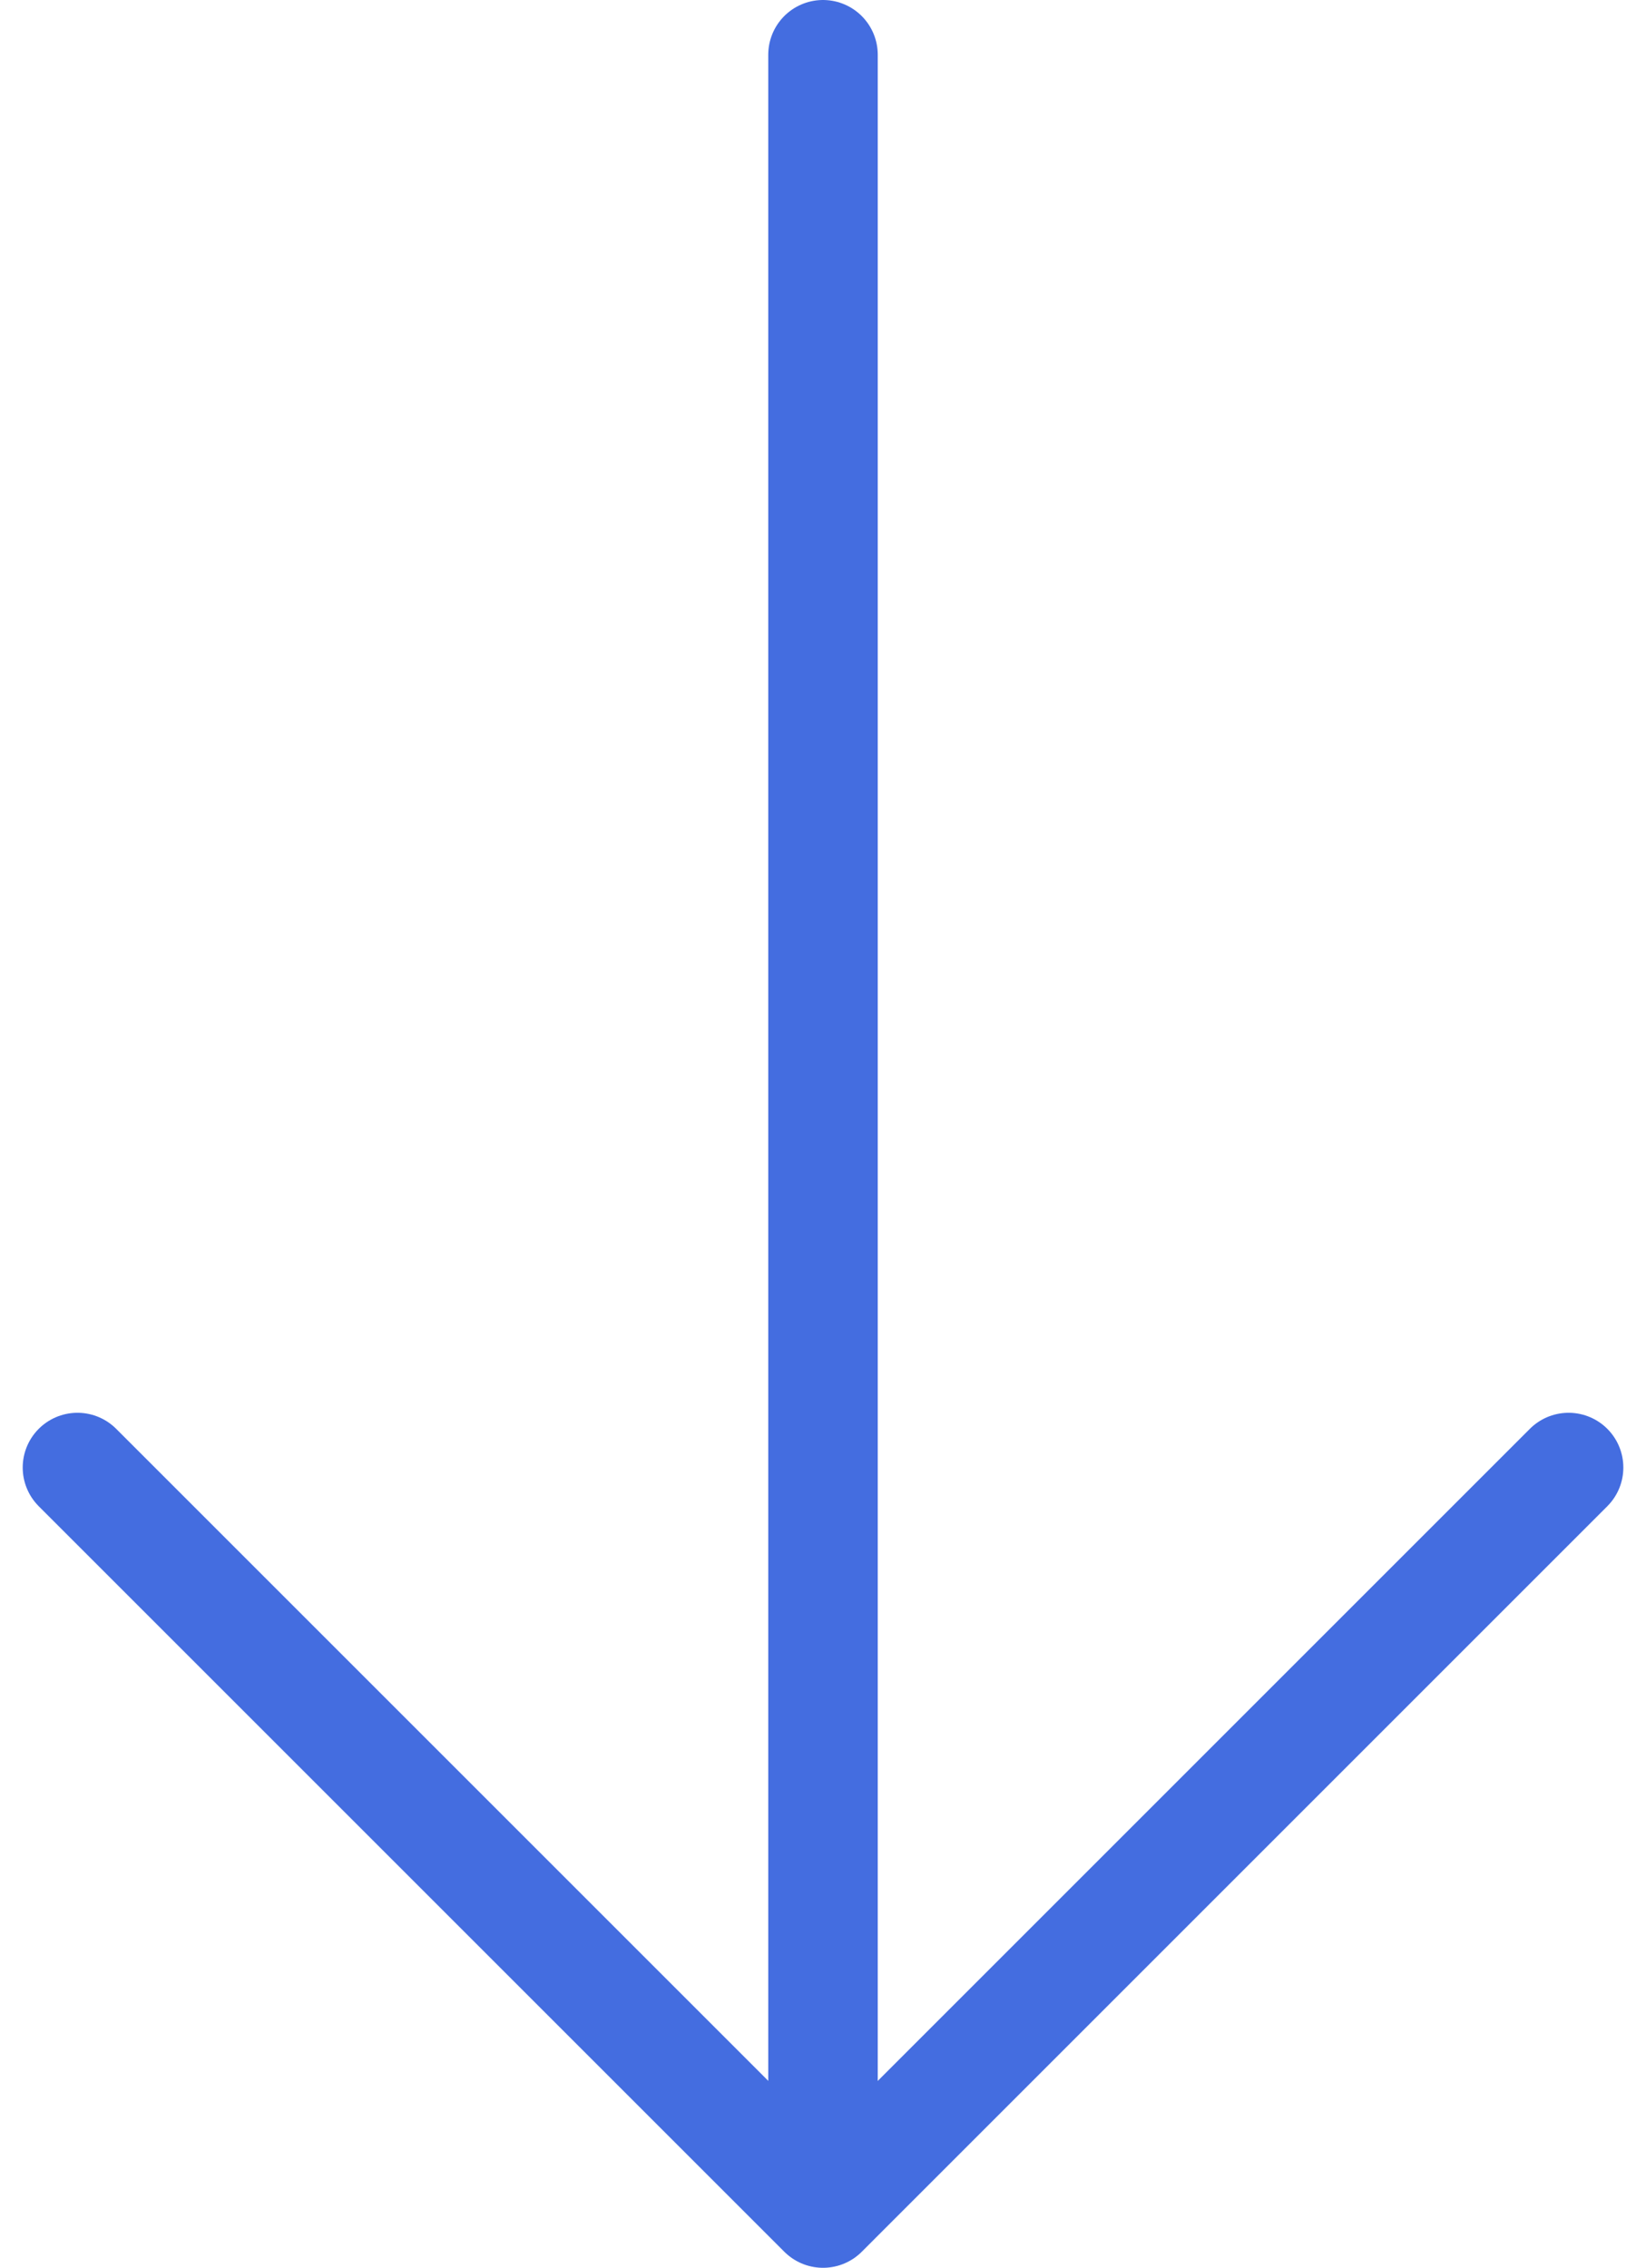
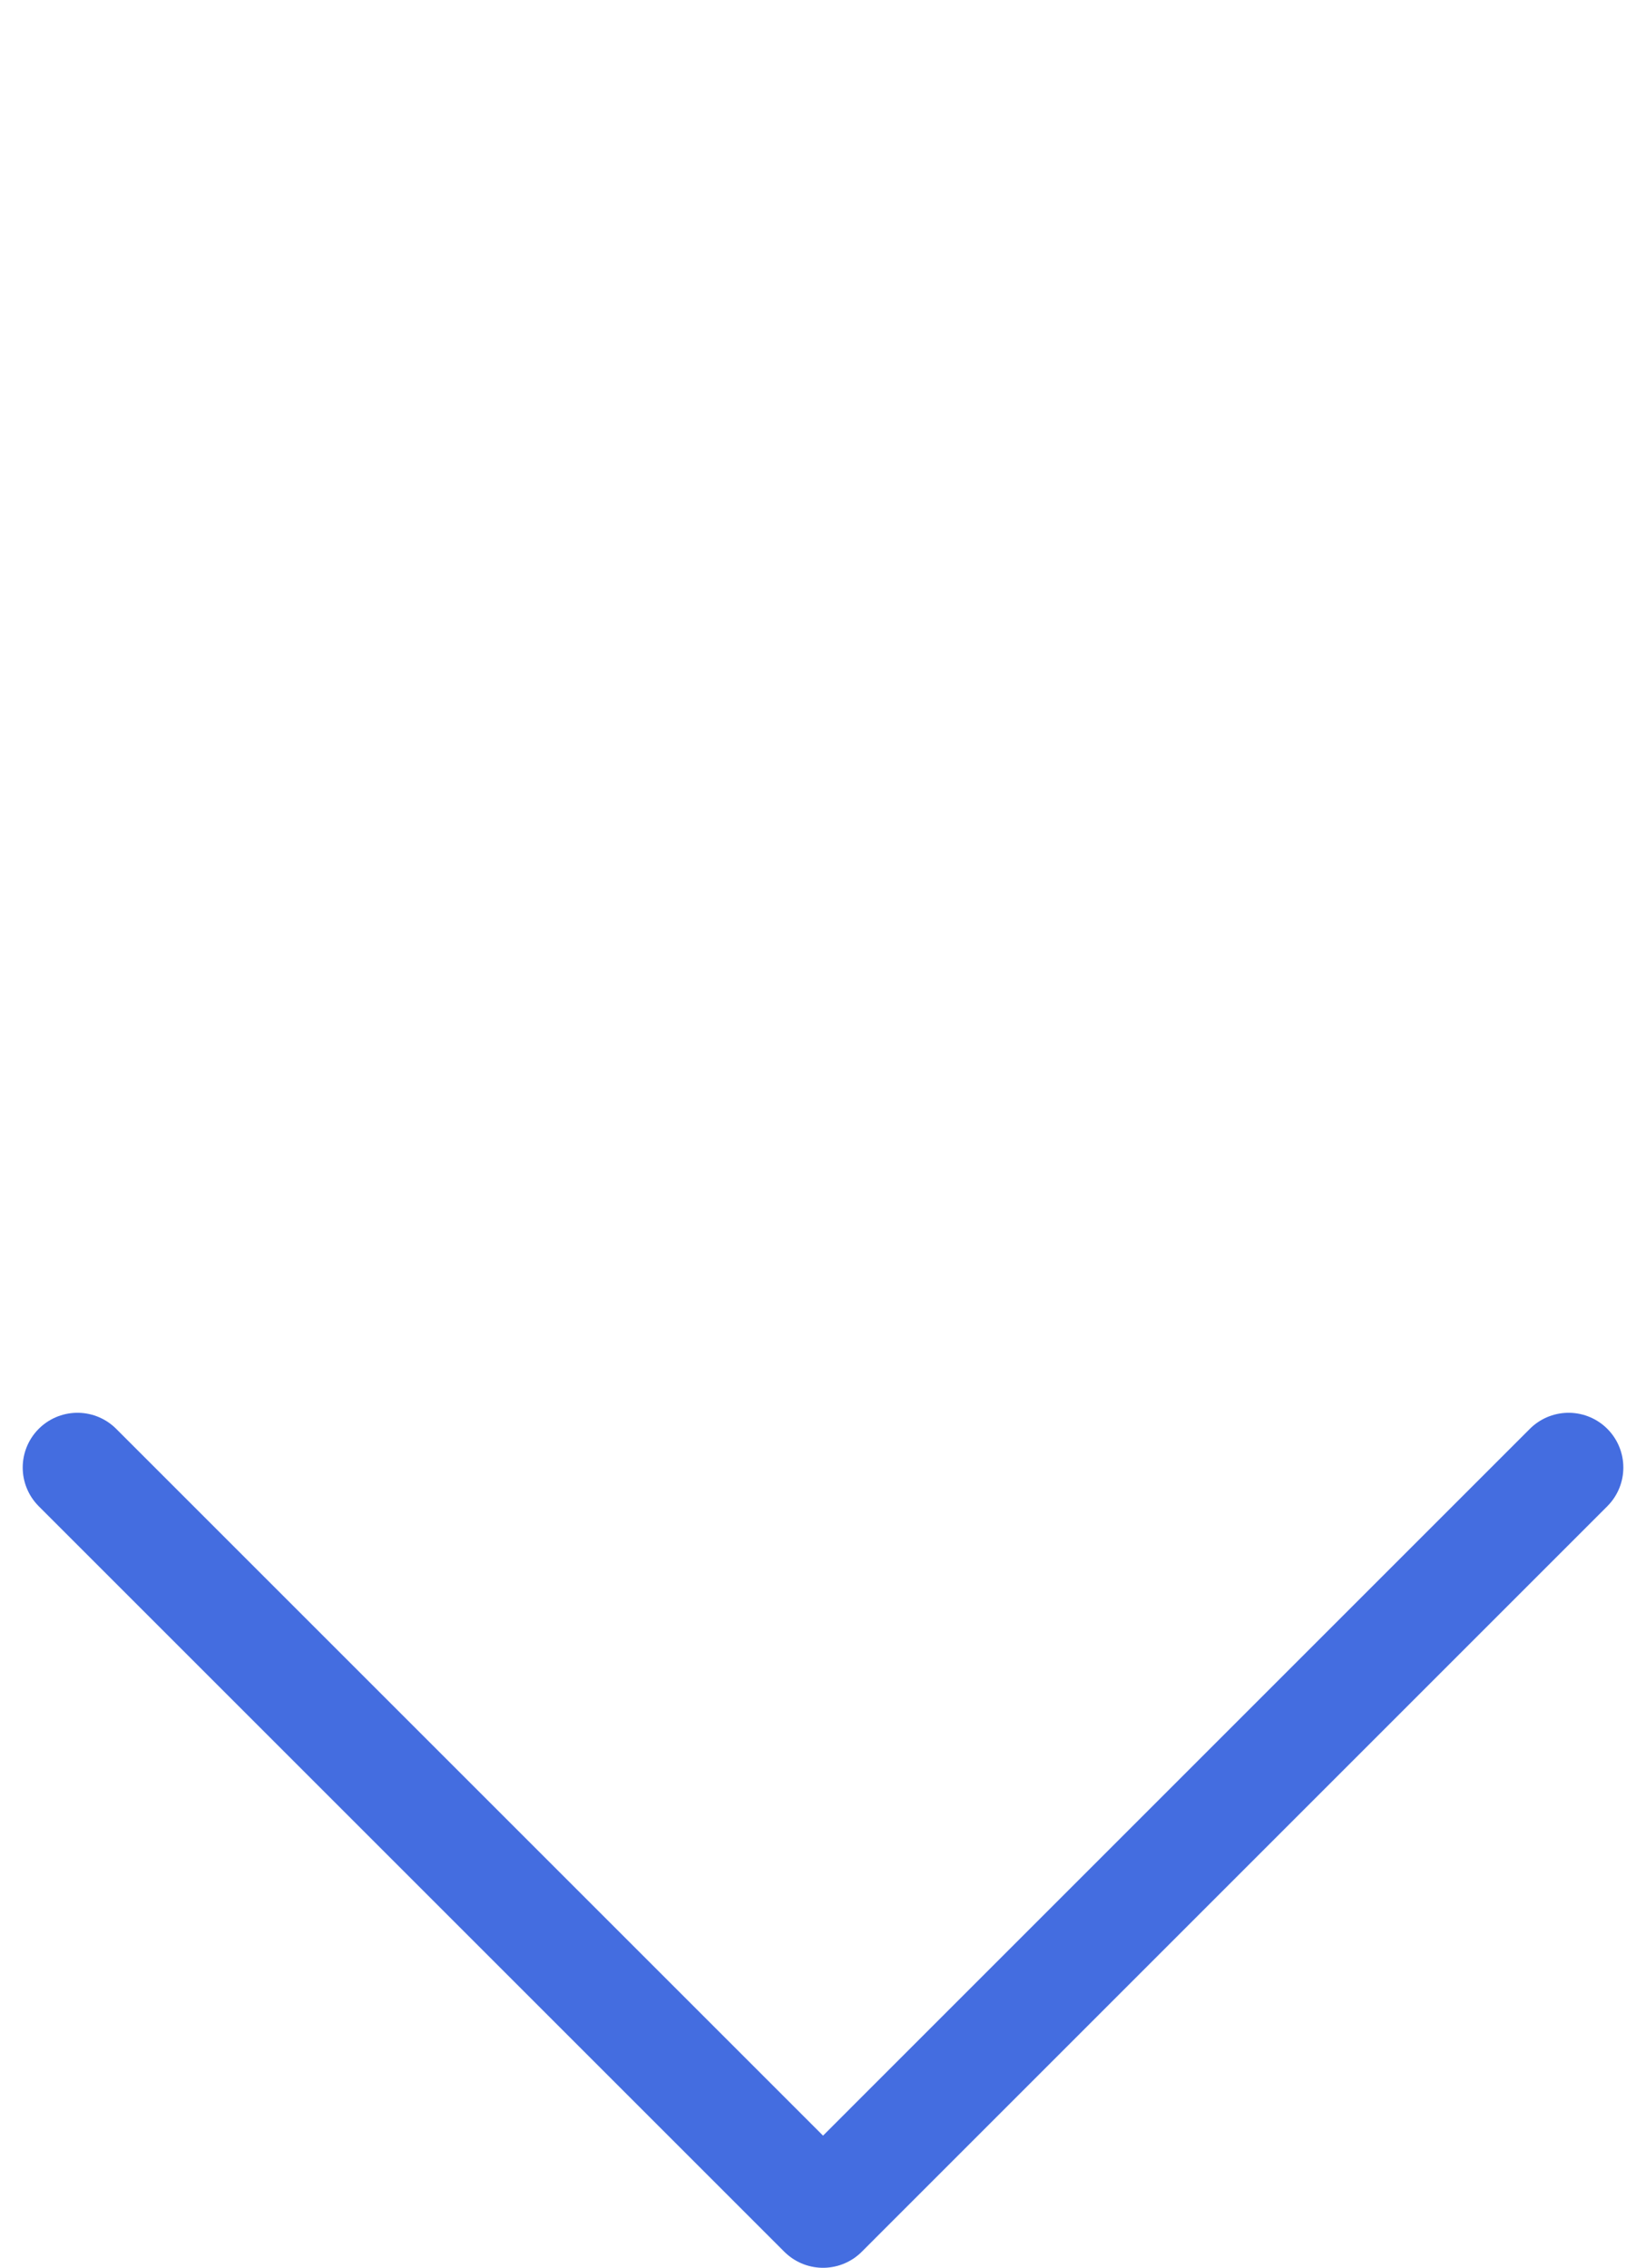
<svg xmlns="http://www.w3.org/2000/svg" width="37.7" height="51.946" viewBox="0 0 37.7 51.946">
  <g transform="translate(-968.949 -694.823)">
-     <line y2="48.3" transform="translate(987.799 696.077)" fill="none" stroke="#446de0" stroke-linecap="round" stroke-linejoin="round" stroke-width="2.508" />
    <path d="M1004.876,728.438,987.8,745.515l-17.077-17.077" fill="none" stroke="#446de0" stroke-linecap="round" stroke-linejoin="round" stroke-width="2.508" />
  </g>
</svg>